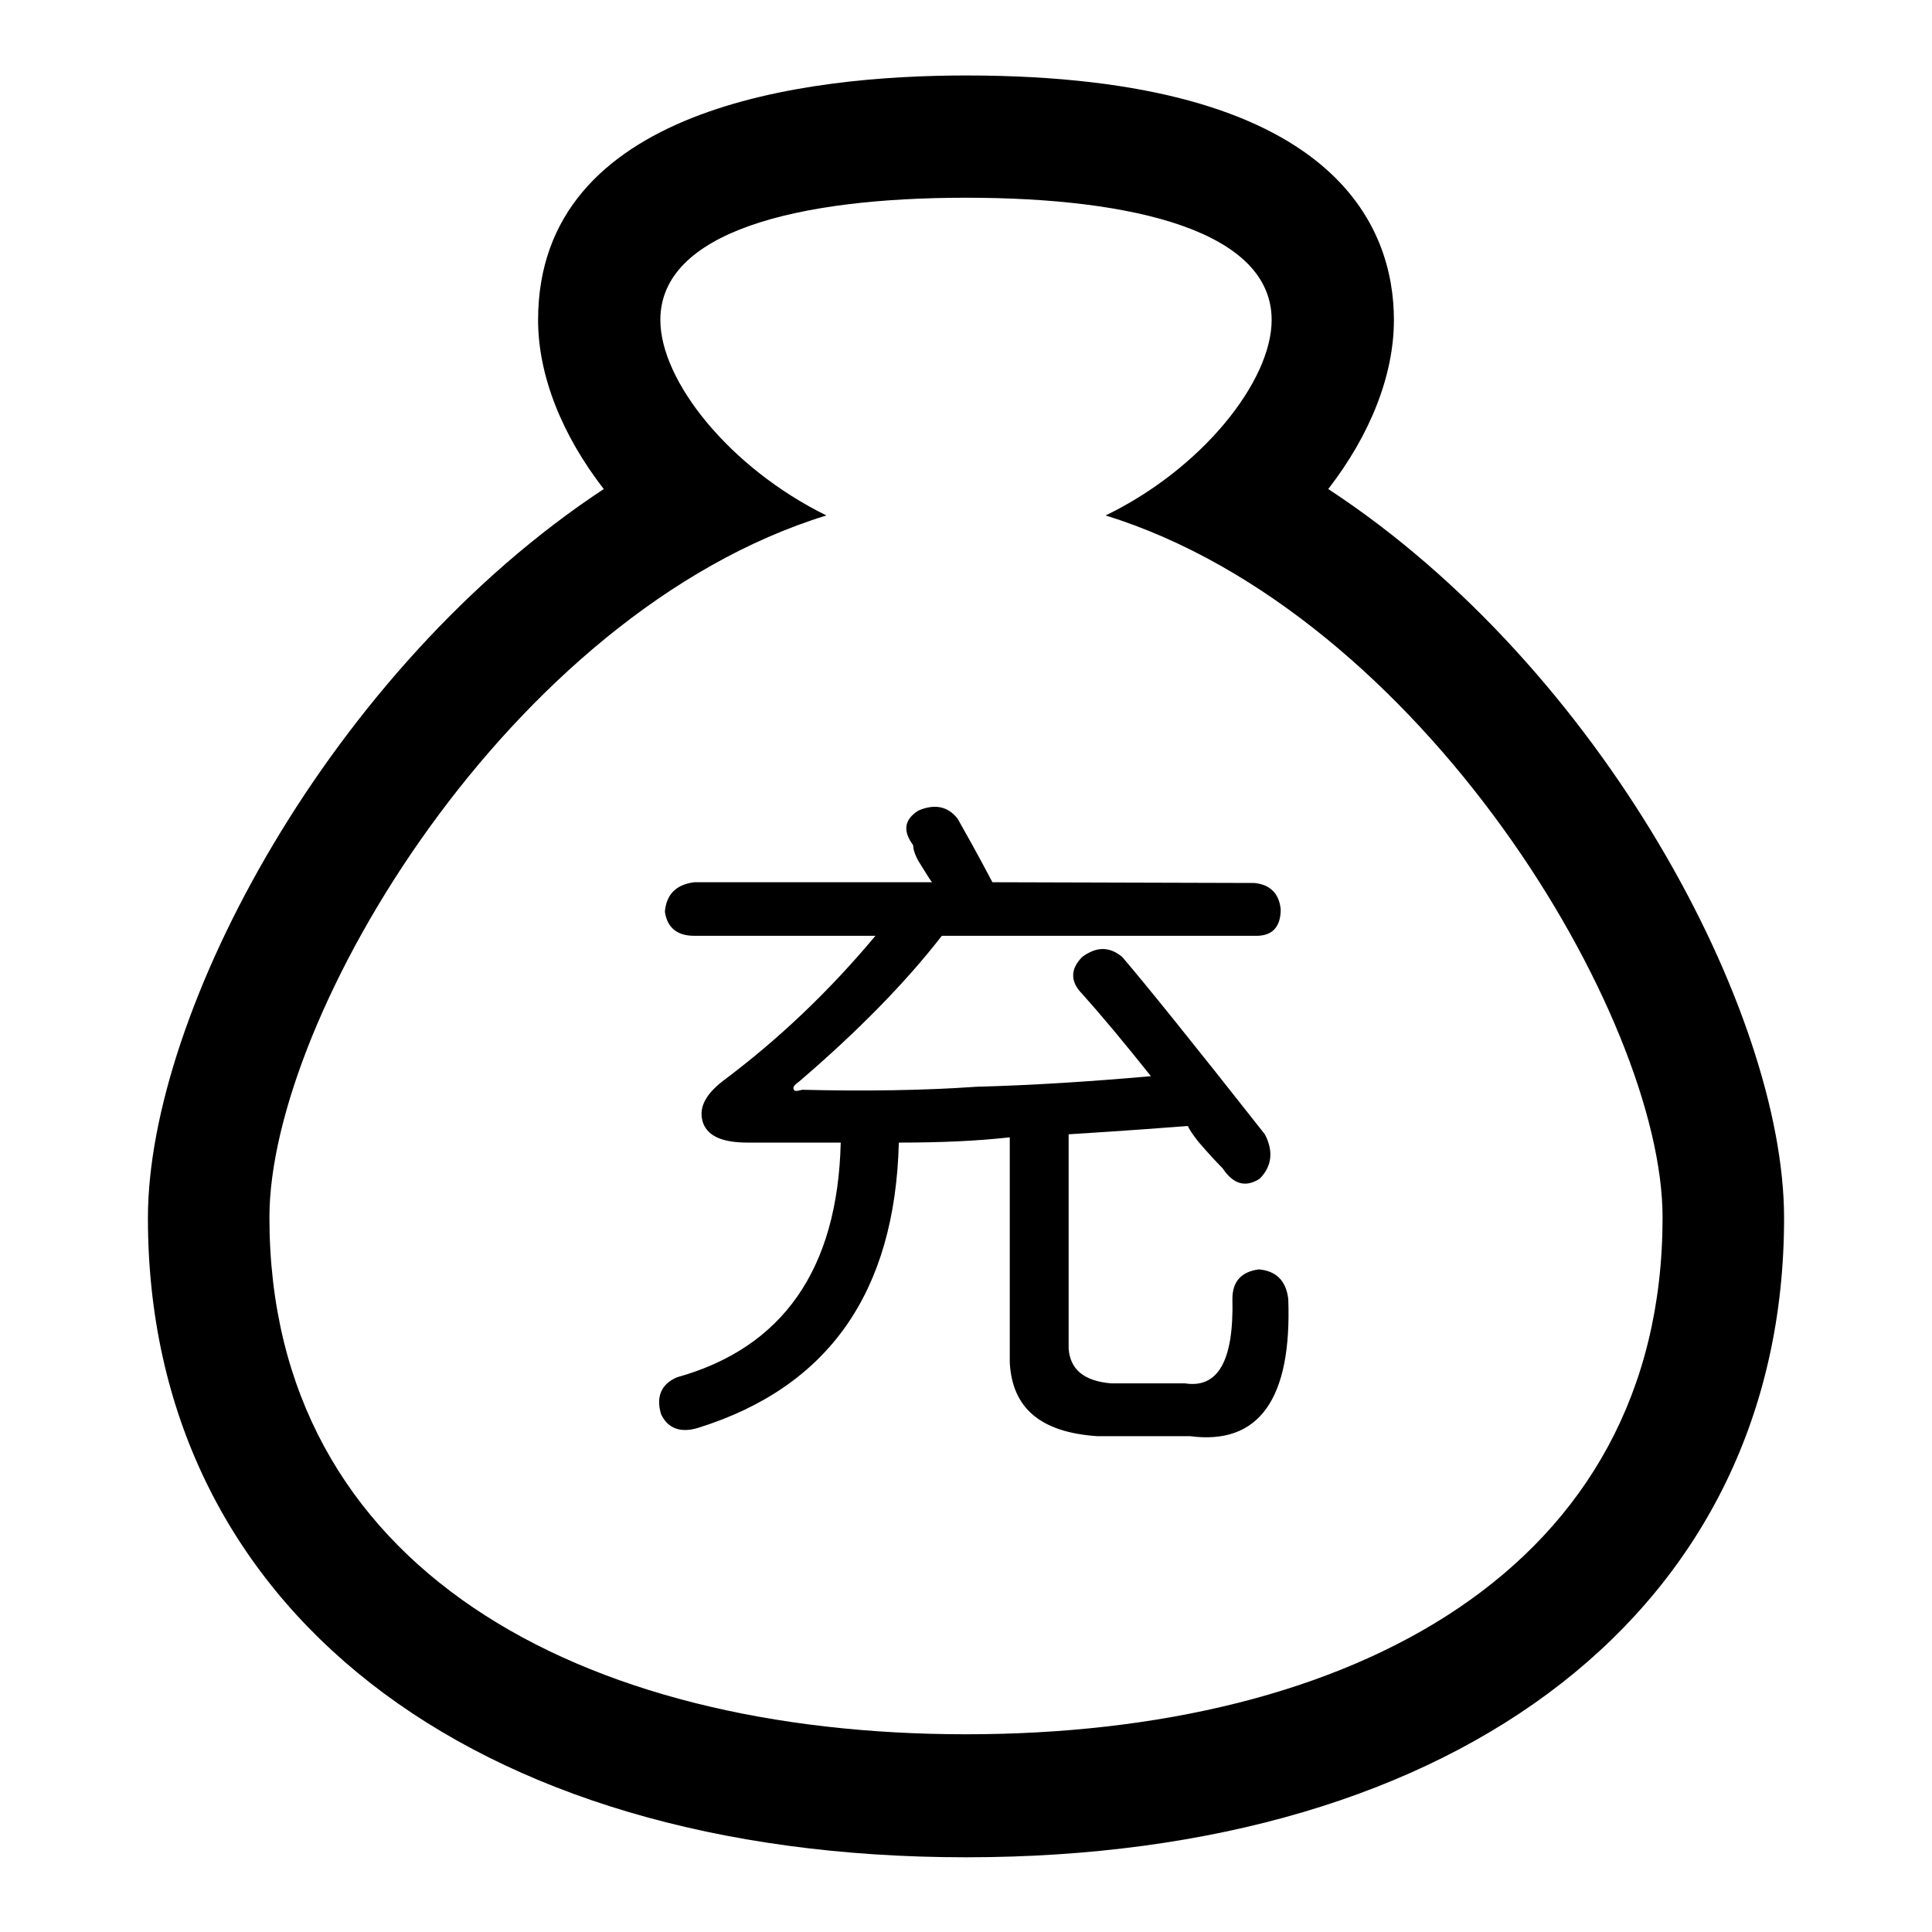
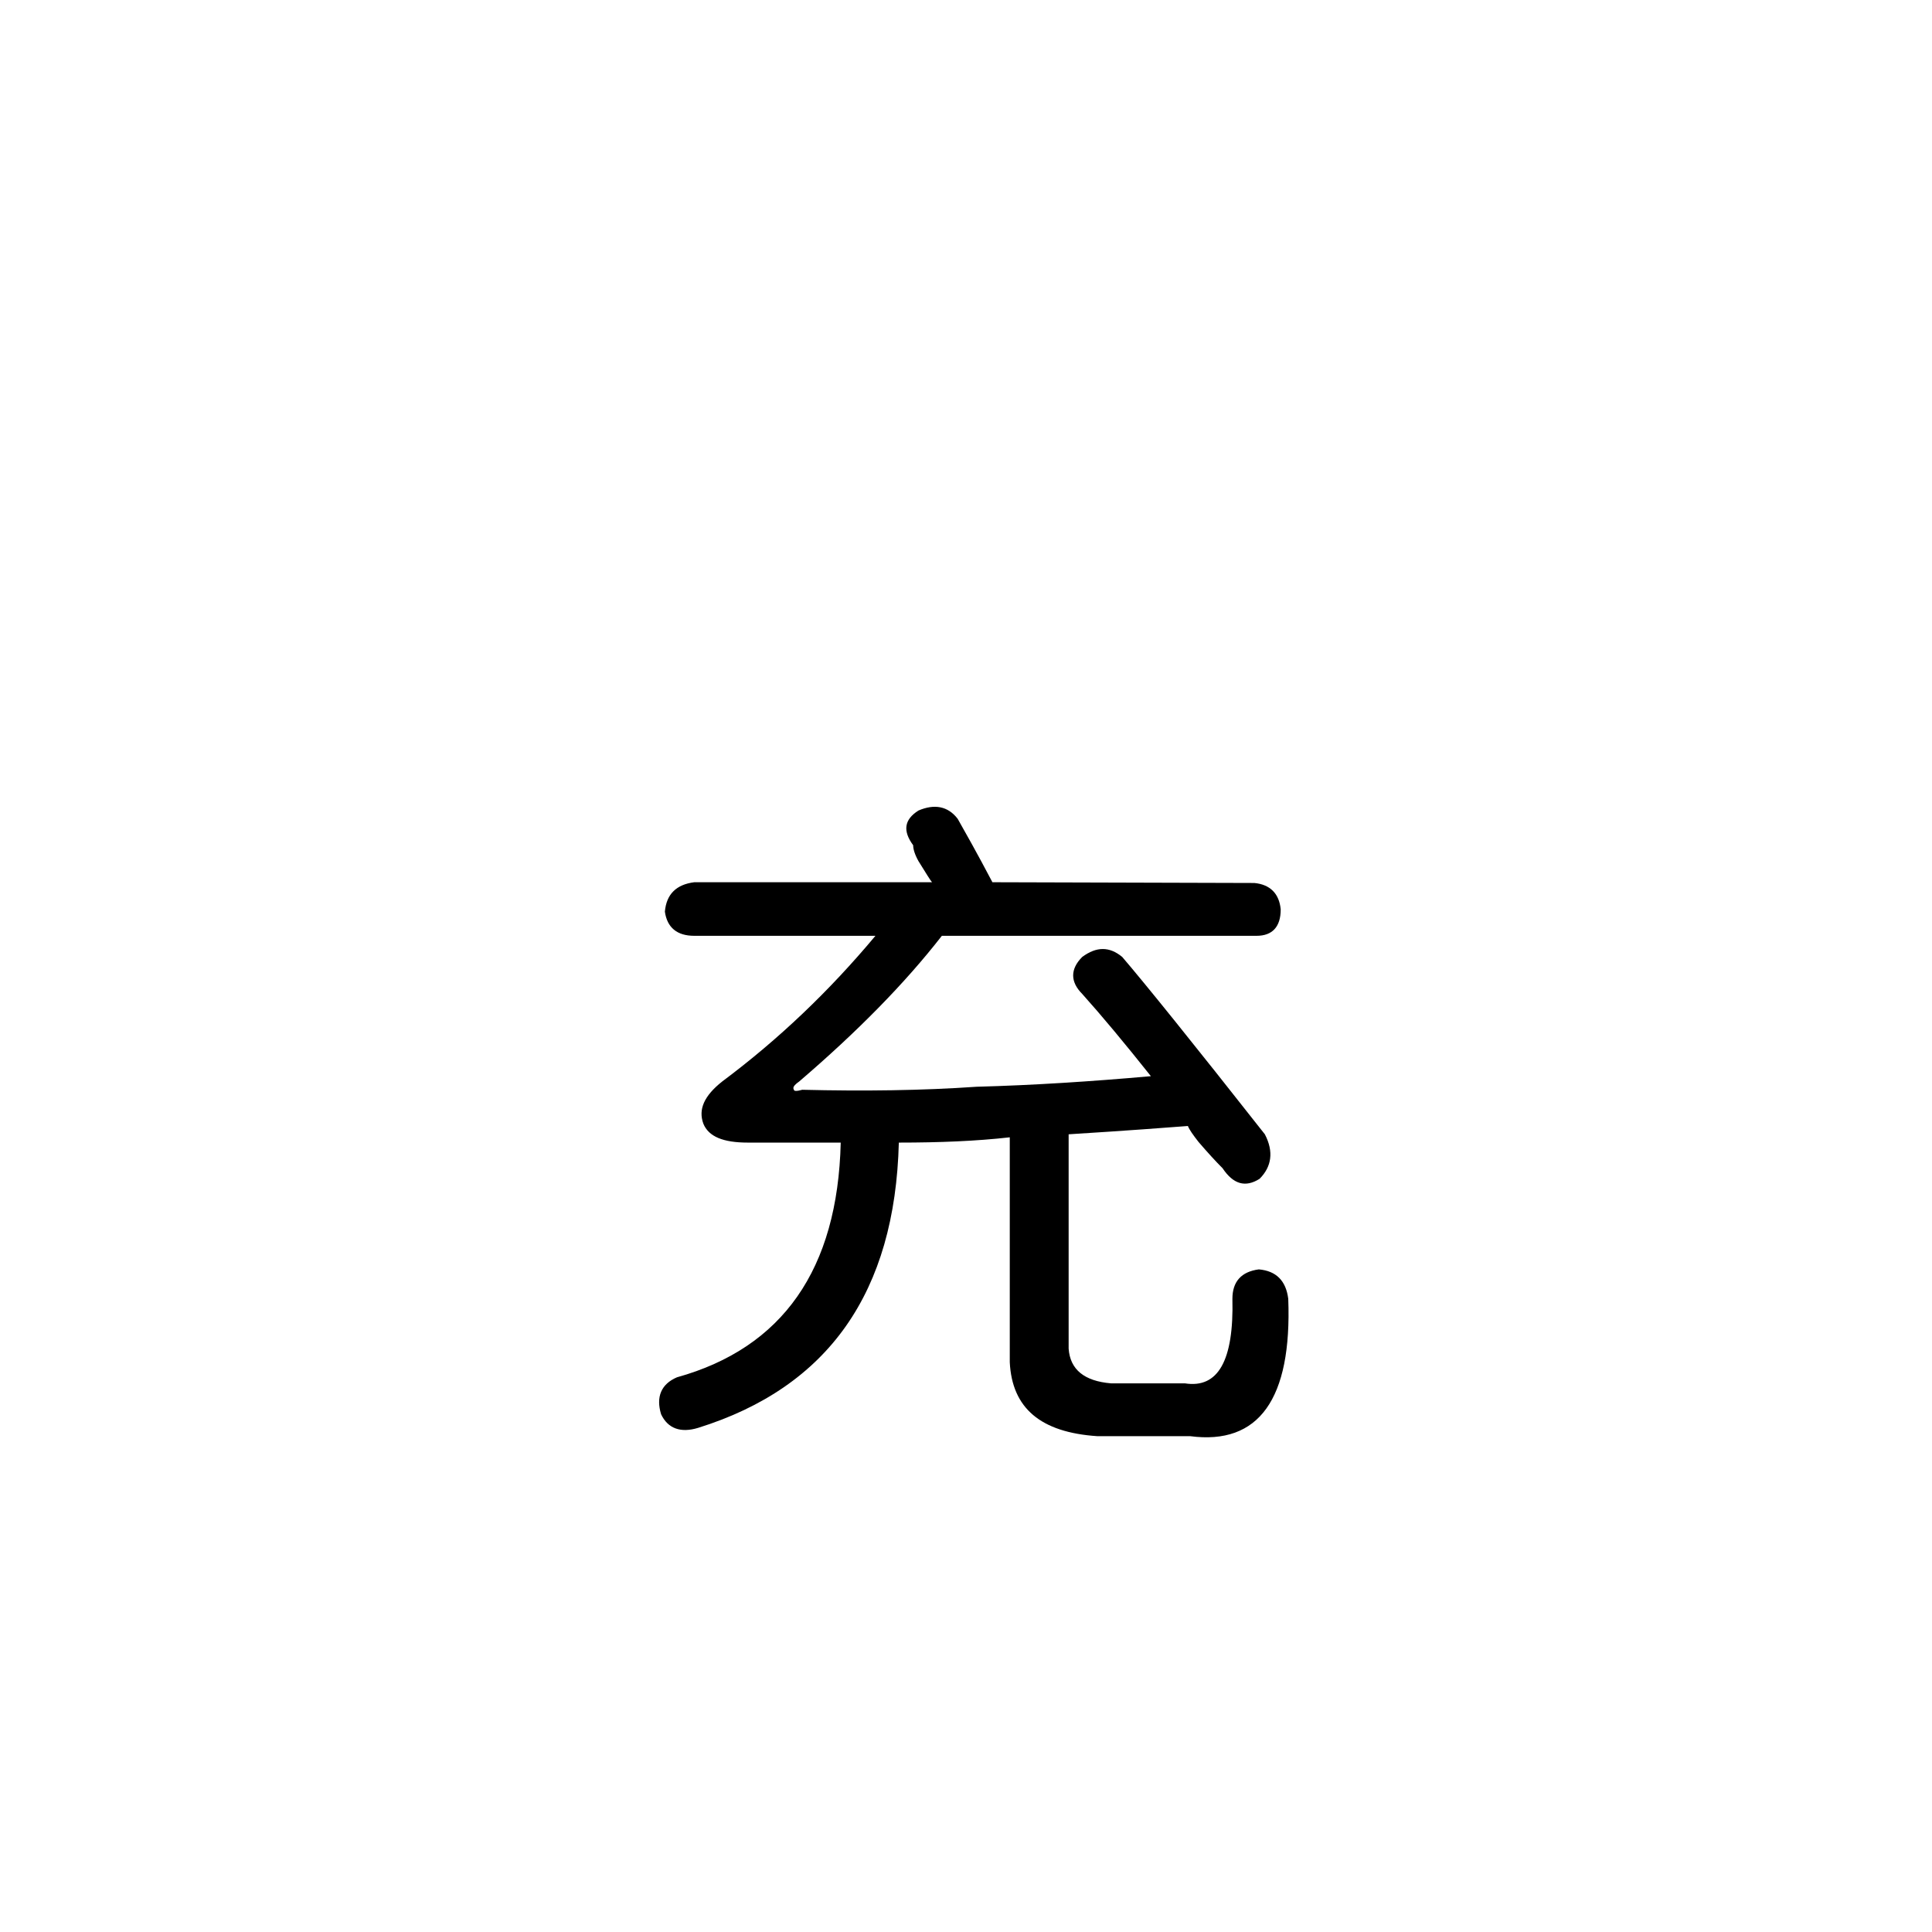
<svg xmlns="http://www.w3.org/2000/svg" version="1.1" x="0px" y="0px" viewBox="0 0 256 256" enable-background="new 0 0 256 256" xml:space="preserve">
  <g>
    <g>
-       <path fill="#000000" d="M176,64.8c5.5-7.1,8.7-15,8.7-22.4c0-12.1-7.4-32.4-56.7-32.4c-21.2,0-56.7,4.2-56.7,32.4c0,7.4,3.2,15.3,8.7,22.4c-36.1,23.8-60.4,69.3-60.4,96.6c0,51.4,42.5,84.7,108.4,84.7c65.8,0,108.4-33.2,108.4-84.7C236.4,134.1,212.2,88.5,176,64.8L176,64.8z M128,229.8c-51,0-92.3-21.9-92.3-68.5c0-26.6,31.9-80.1,73.8-93c-12.8-6.3-22-17.8-22-25.9c0-11.7,18.1-16.2,40.5-16.2c22.4,0,40.5,4.5,40.5,16.2c0,8.1-9.2,19.7-22,25.9c41.9,13,73.8,66.4,73.8,93C220.3,208,179,229.8,128,229.8L128,229.8z" />
      <path fill="#000000" d="M166.2,117c2.1,0.2,3.3,1.4,3.5,3.5c0,2.3-1.1,3.5-3.2,3.5h-41.7c-4.9,6.3-11.2,12.7-18.9,19.3c-0.7,0.5-0.9,0.8-0.7,1.1c0,0.2,0.4,0.2,1.1,0c8.2,0.2,15.9,0.1,23.1-0.4c7.5-0.2,15.2-0.7,23.1-1.4c-3.5-4.4-6.5-8-9.1-10.9c-1.6-1.6-1.6-3.3,0-4.9c1.9-1.4,3.6-1.4,5.3,0c3,3.5,9.3,11.3,18.9,23.5c1.2,2.3,0.9,4.3-0.7,5.9c-1.9,1.2-3.5,0.7-4.9-1.4c-0.9-0.9-2-2.1-3.2-3.5c-0.7-0.9-1.2-1.6-1.4-2.1c-2.6,0.2-7.8,0.6-15.8,1.1v28.4c0.2,2.8,2.1,4.3,5.6,4.6h9.8c4.4,0.7,6.5-3,6.3-11.2c0-2.3,1.2-3.6,3.5-3.9c2.3,0.2,3.6,1.5,3.9,3.9c0.5,13.3-3.9,19.4-13,18.2h-12.3c-7.5-0.5-11.3-3.7-11.6-9.8v-29.8c-4.4,0.5-9.3,0.7-14.7,0.7c-0.5,19.8-9.3,32.4-26.6,37.8c-2.3,0.7-4,0.1-4.9-1.8c-0.7-2.3,0-4,2.1-4.9c14-3.9,21.3-14.3,21.7-31.1c-2.8,0-6.9,0-12.3,0c-3.3,0-5.2-0.8-5.9-2.5c-0.7-1.9,0.1-3.7,2.5-5.6c7.5-5.6,14.2-12,20.3-19.3H92c-2.3,0-3.6-1.1-3.9-3.2c0.2-2.3,1.5-3.6,3.9-3.9h31.5c-0.2-0.2-0.8-1.2-1.8-2.8c-0.5-0.9-0.7-1.6-0.7-2.1c-1.4-1.9-1.2-3.4,0.7-4.6c2.1-0.9,3.9-0.6,5.2,1.1c0.9,1.6,2.5,4.4,4.6,8.4L166.2,117L166.2,117z" />
    </g>
  </g>
</svg>